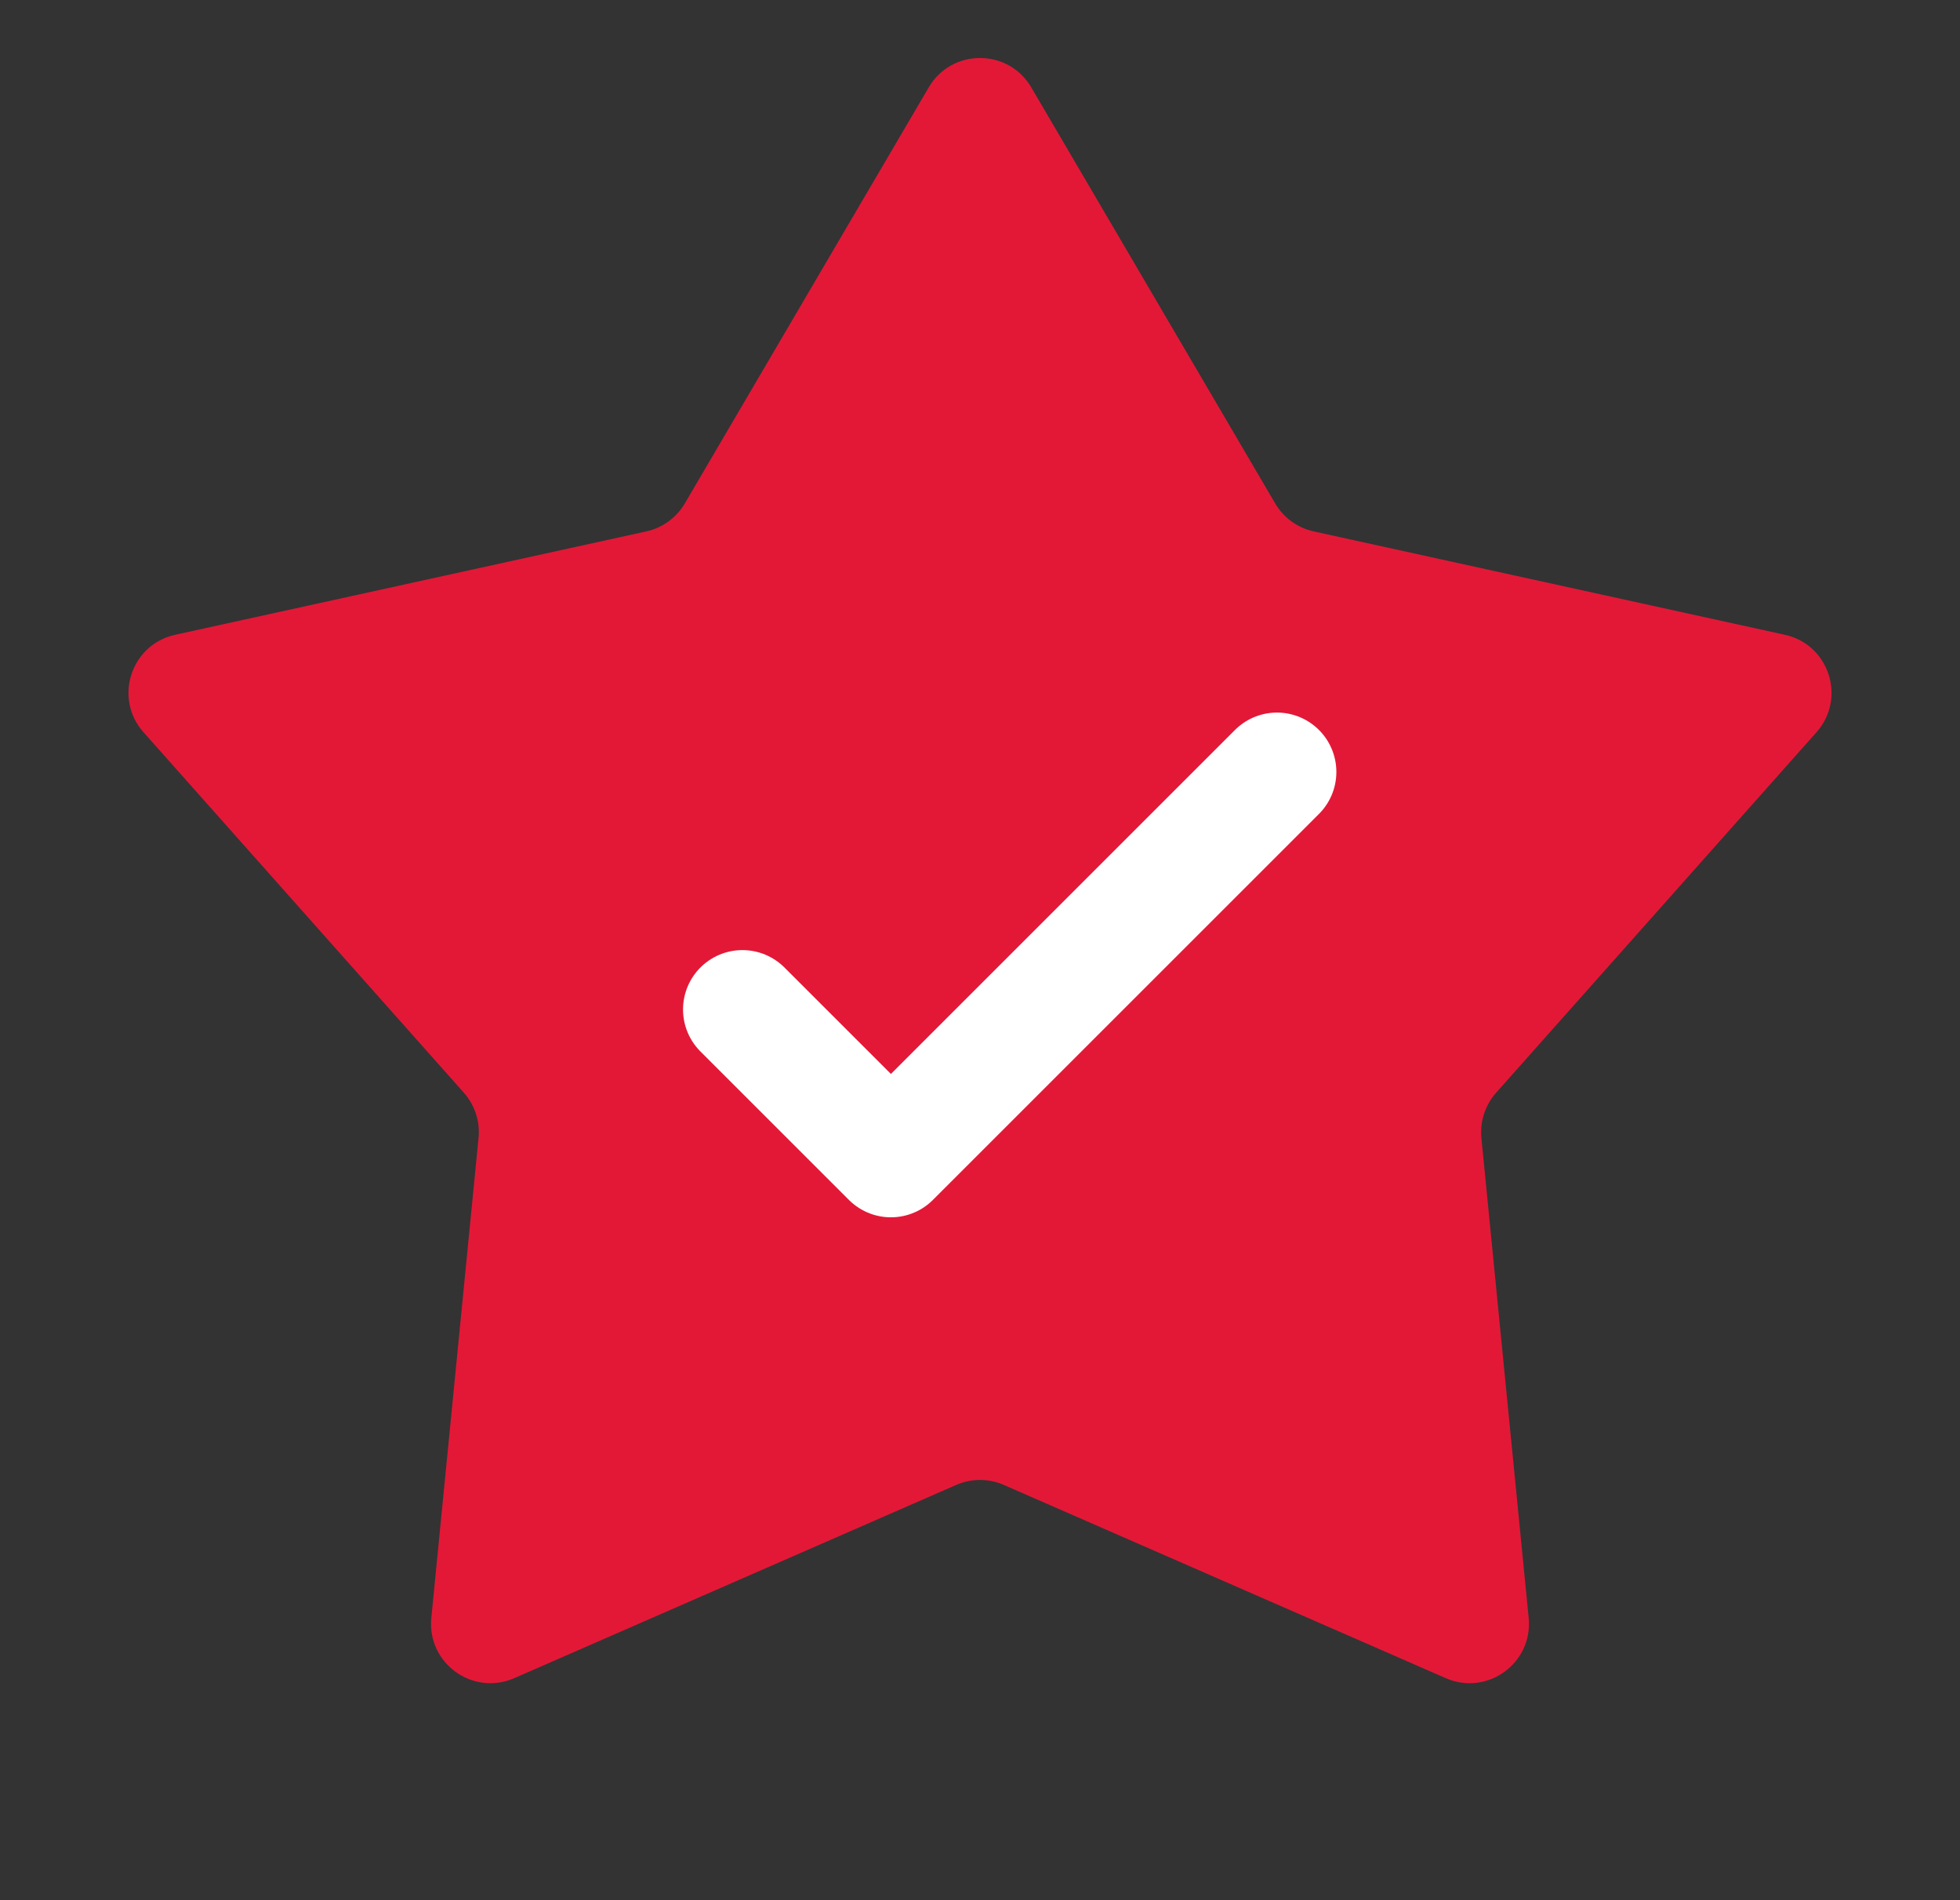
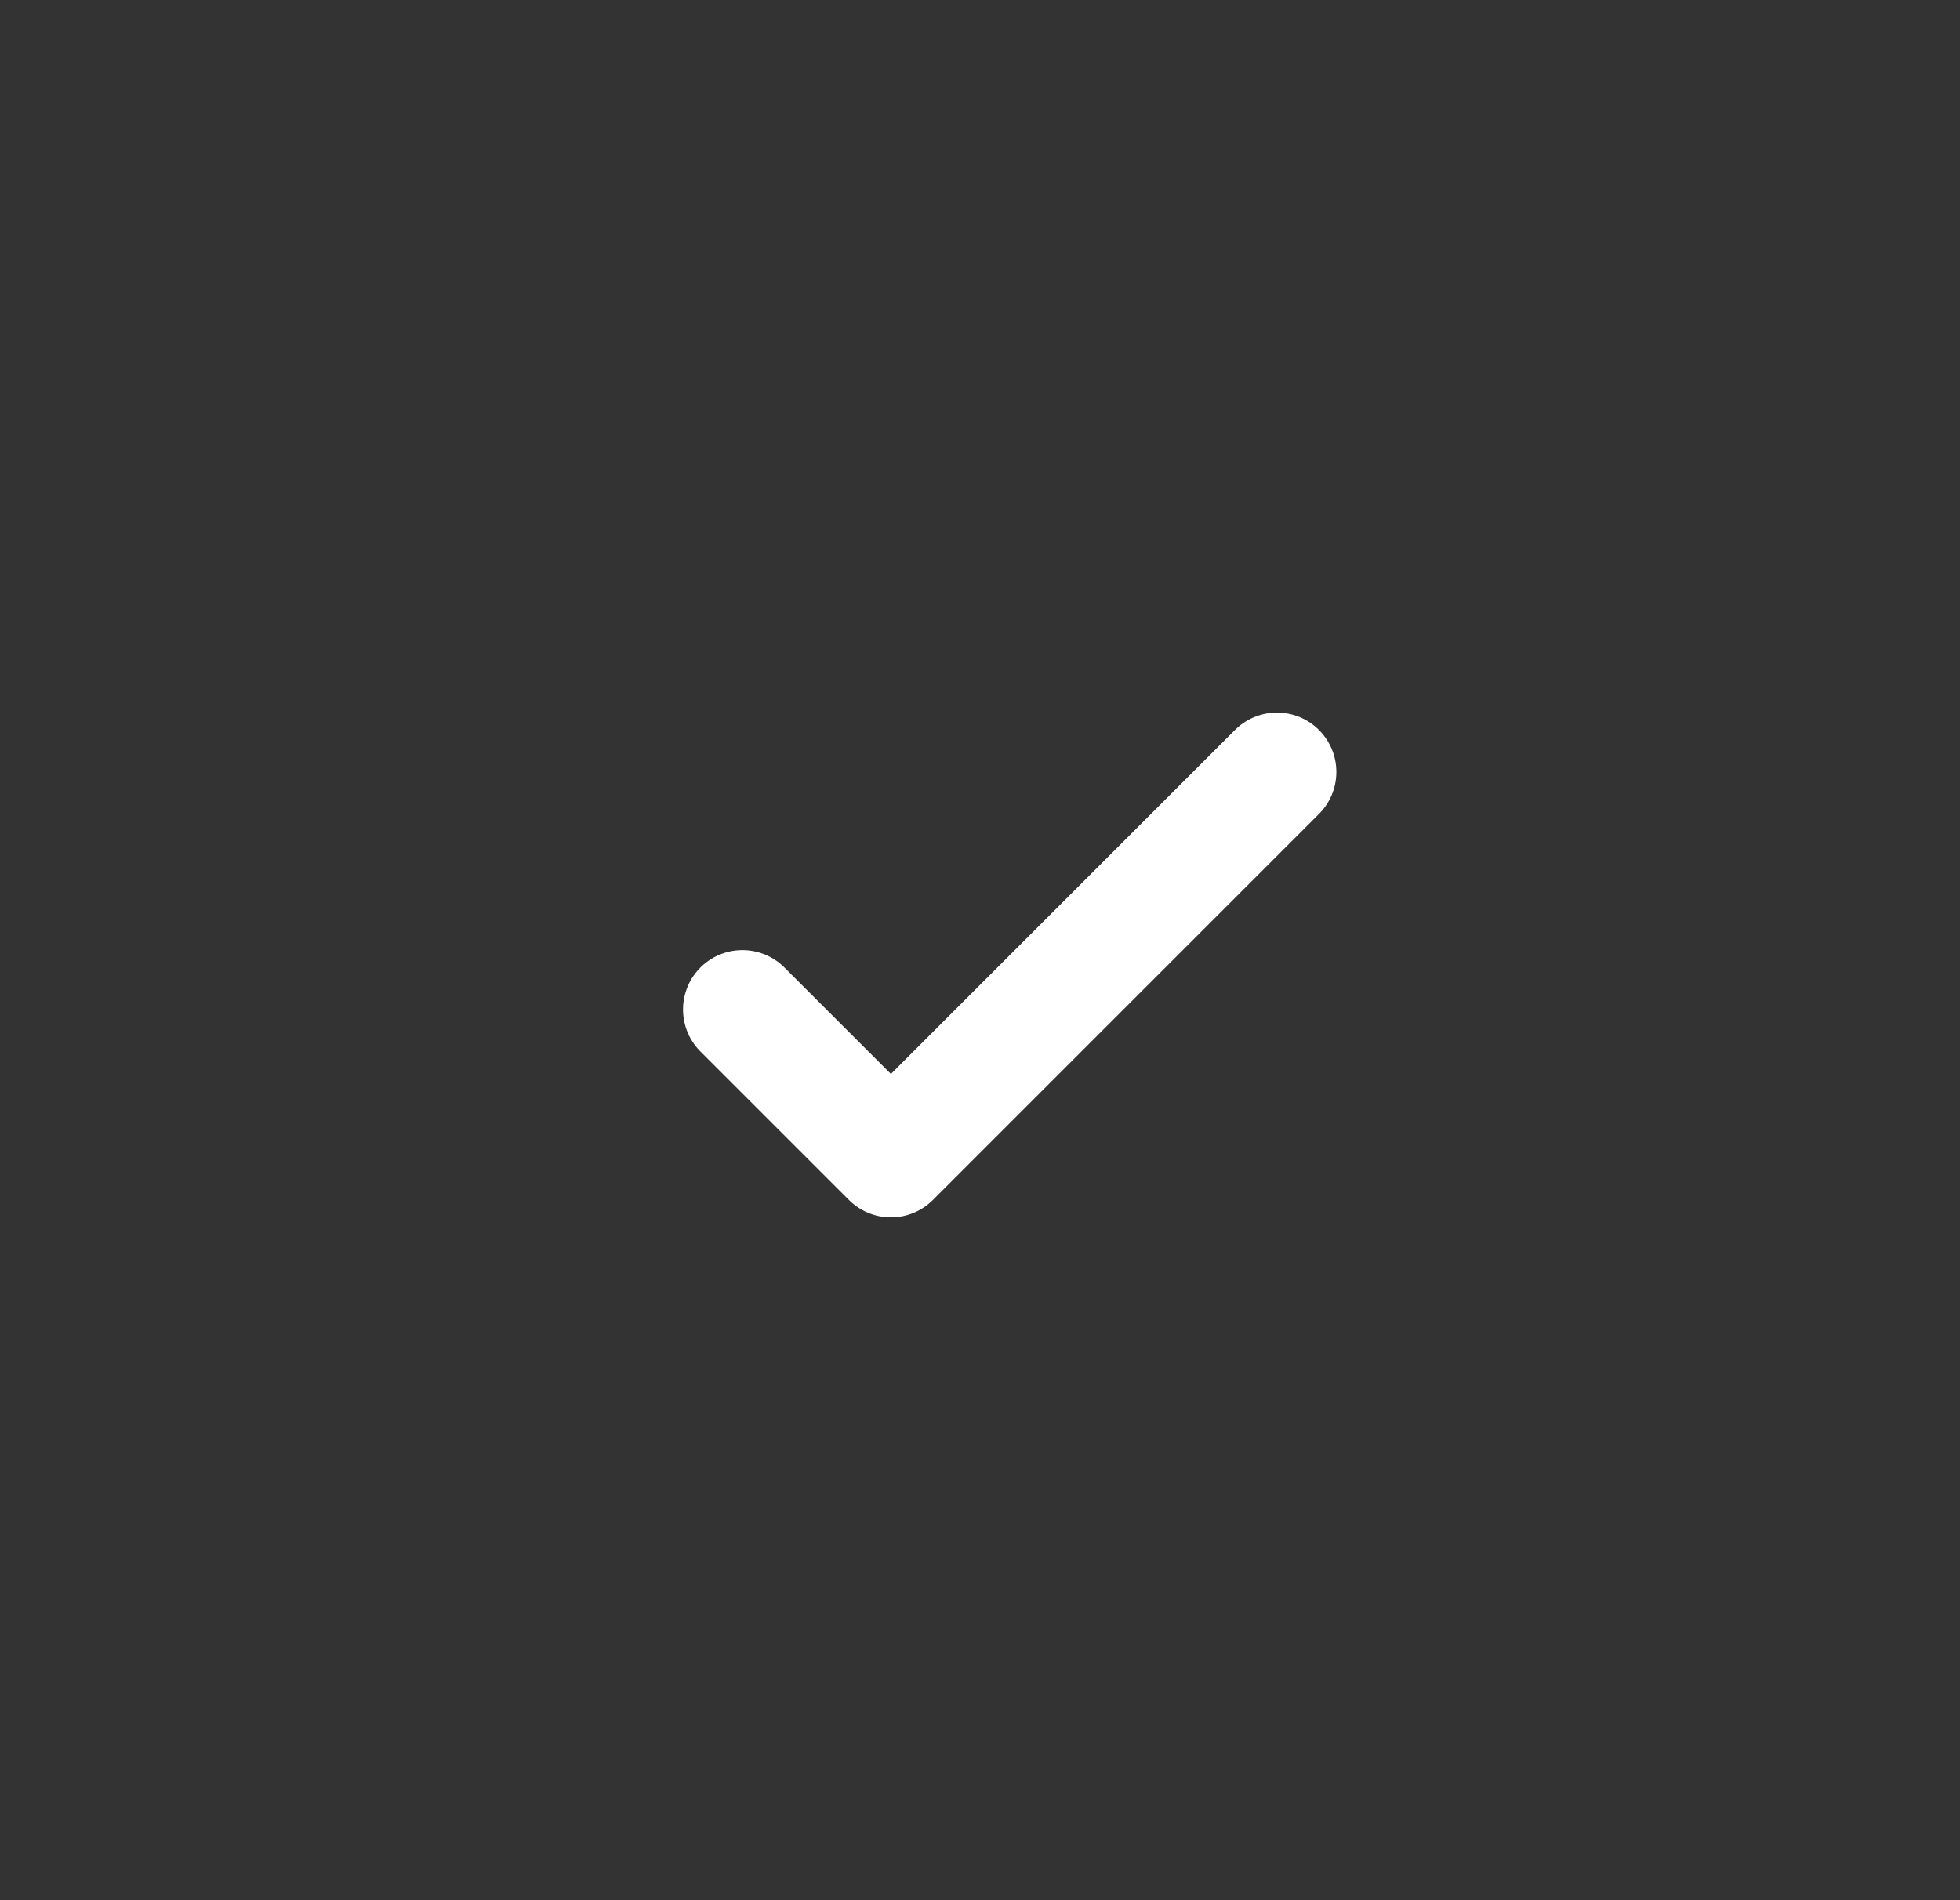
<svg xmlns="http://www.w3.org/2000/svg" width="33" height="32" viewBox="0 0 33 32" fill="none">
  <rect x="0" y="0" width="33" height="32" fill="#333333" stroke="none" />
-   <path d="M15.637 1.471C16.024 0.812 16.976 0.812 17.363 1.471L21.47 8.478C21.611 8.718 21.846 8.889 22.118 8.949L30.051 10.69C30.797 10.854 31.091 11.76 30.584 12.331L25.19 18.402C25.005 18.611 24.915 18.887 24.942 19.164L25.738 27.247C25.812 28.007 25.042 28.567 24.342 28.261L16.901 25.007C16.645 24.895 16.355 24.895 16.099 25.007L8.658 28.261C7.958 28.567 7.188 28.007 7.262 27.247L8.057 19.164C8.085 18.887 7.995 18.611 7.81 18.402L2.416 12.331C1.909 11.76 2.203 10.854 2.949 10.69L10.882 8.949C11.154 8.889 11.389 8.718 11.53 8.478L15.637 1.471Z" fill="#E31837" />
  <path d="M12.5 17L15 19.5L21.5 13" stroke="white" stroke-width="2" stroke-linecap="round" stroke-linejoin="round" />
</svg>